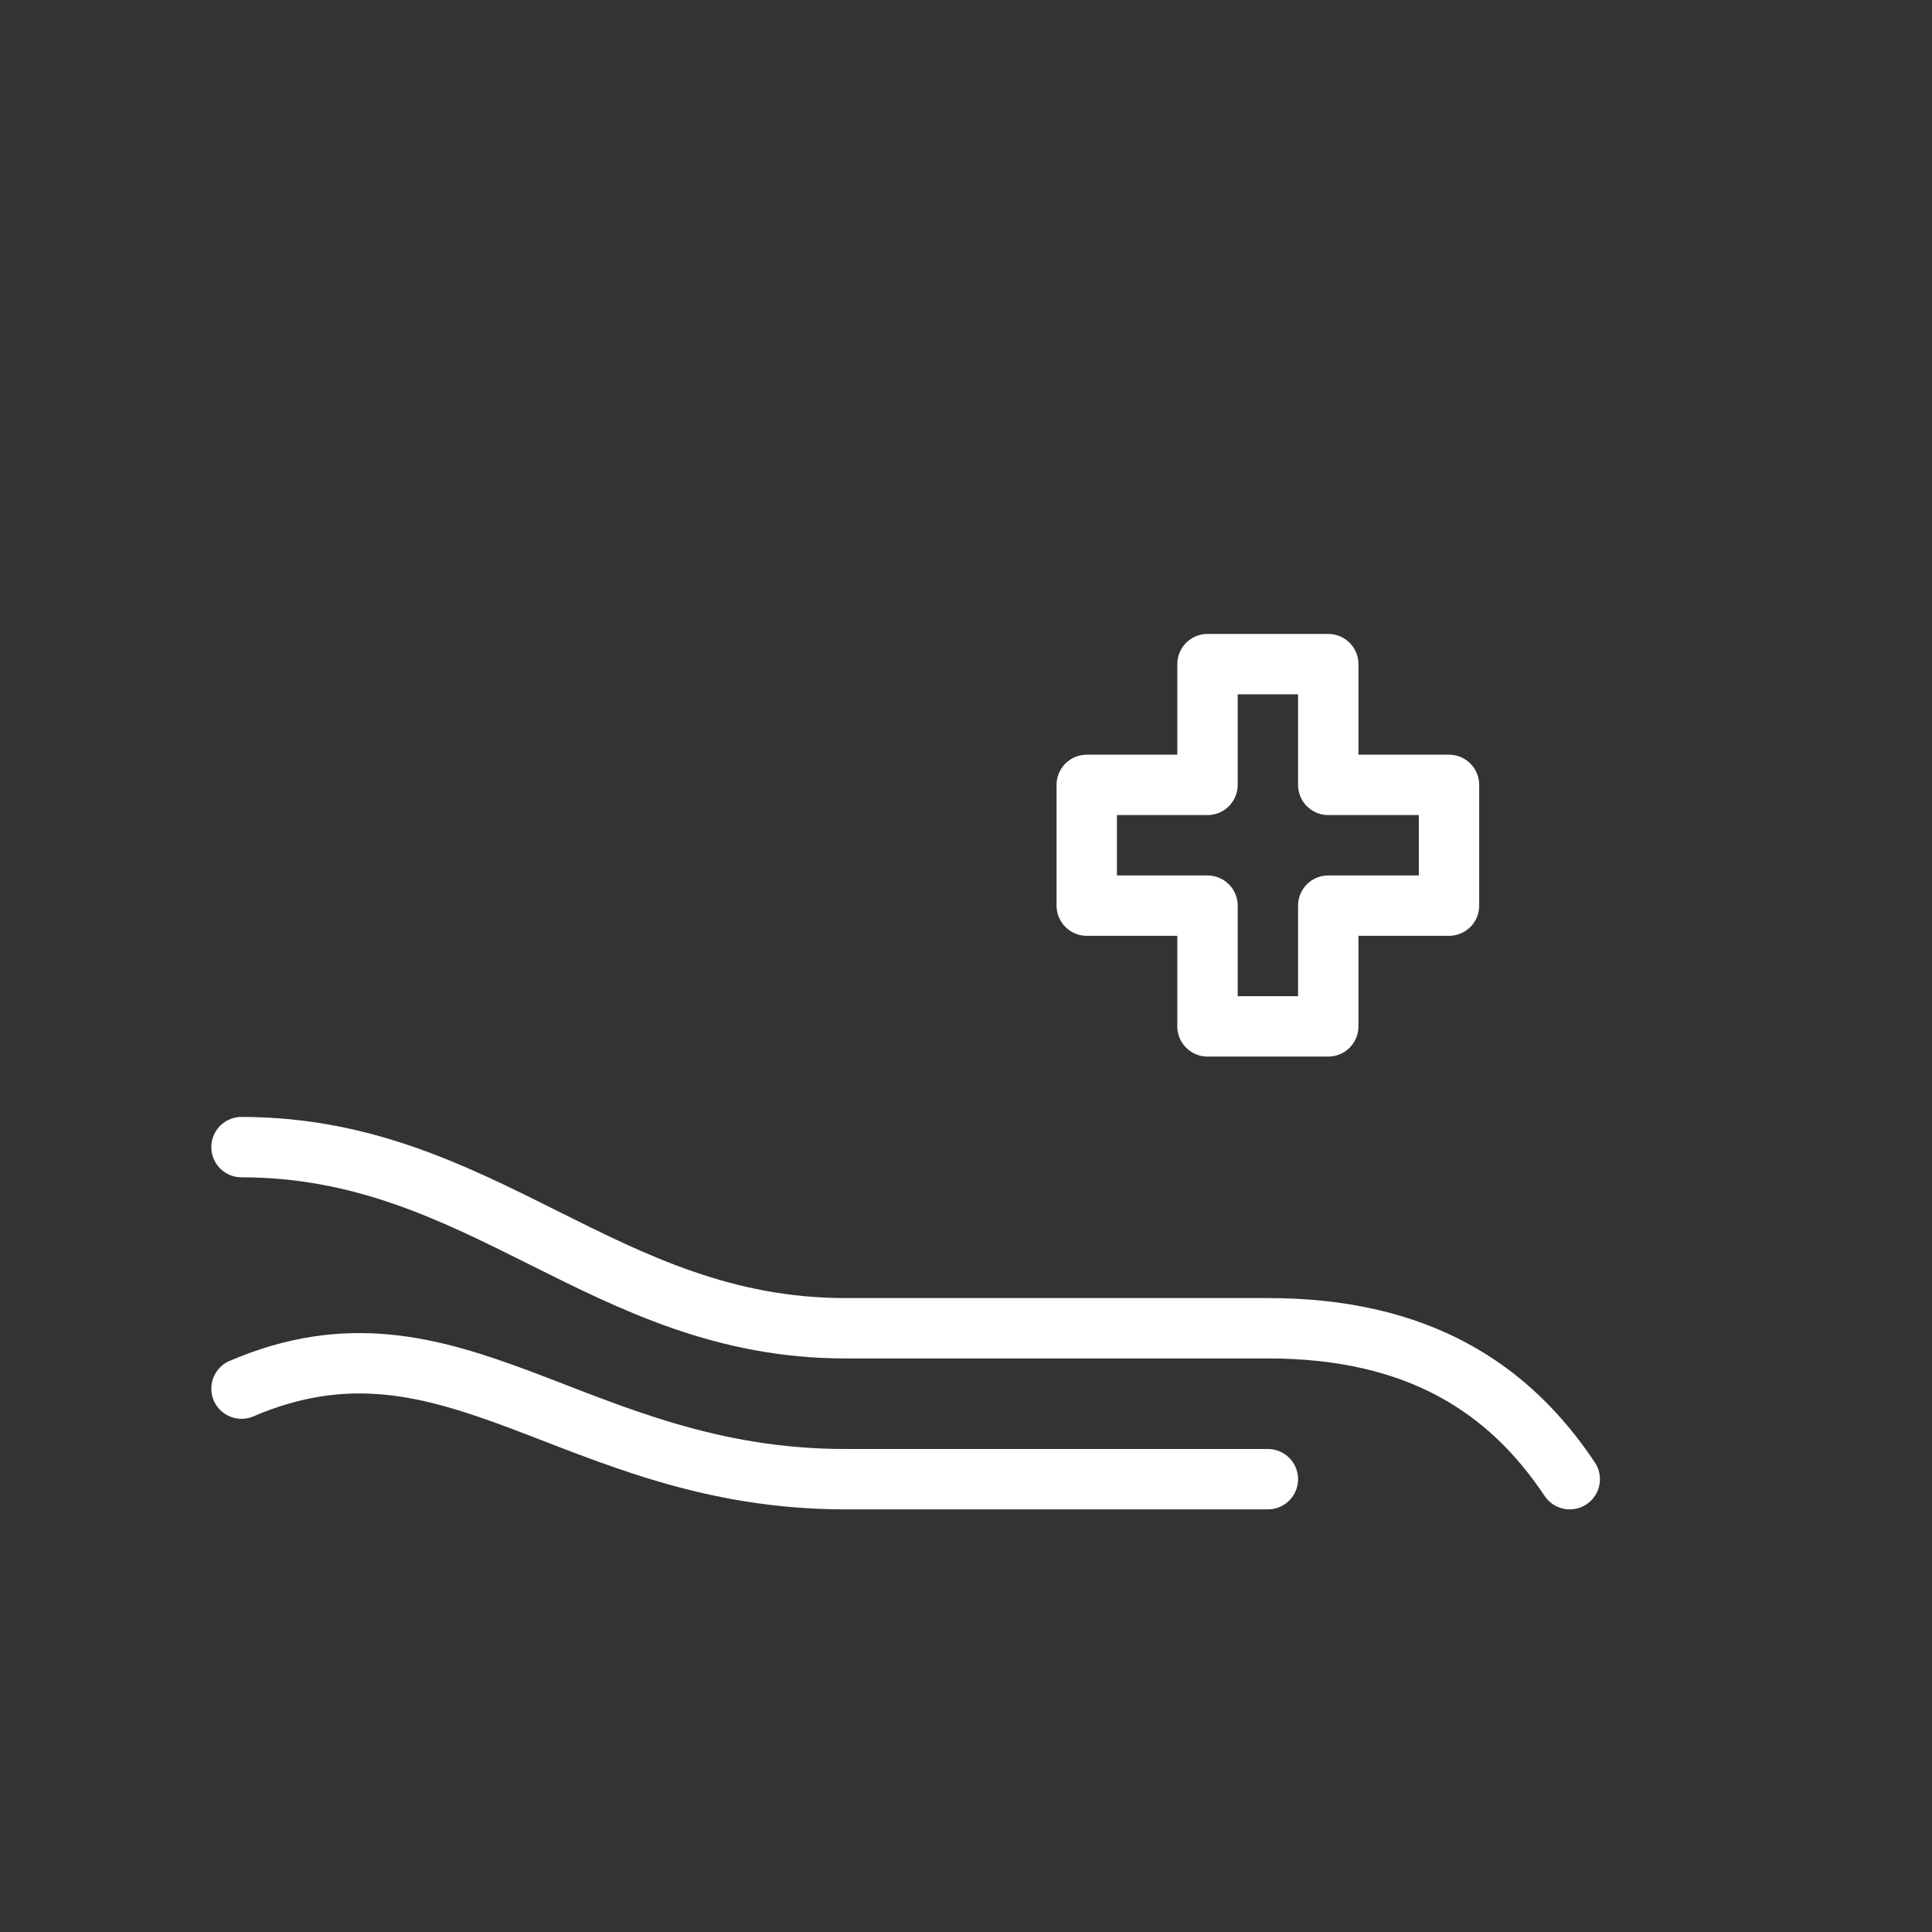
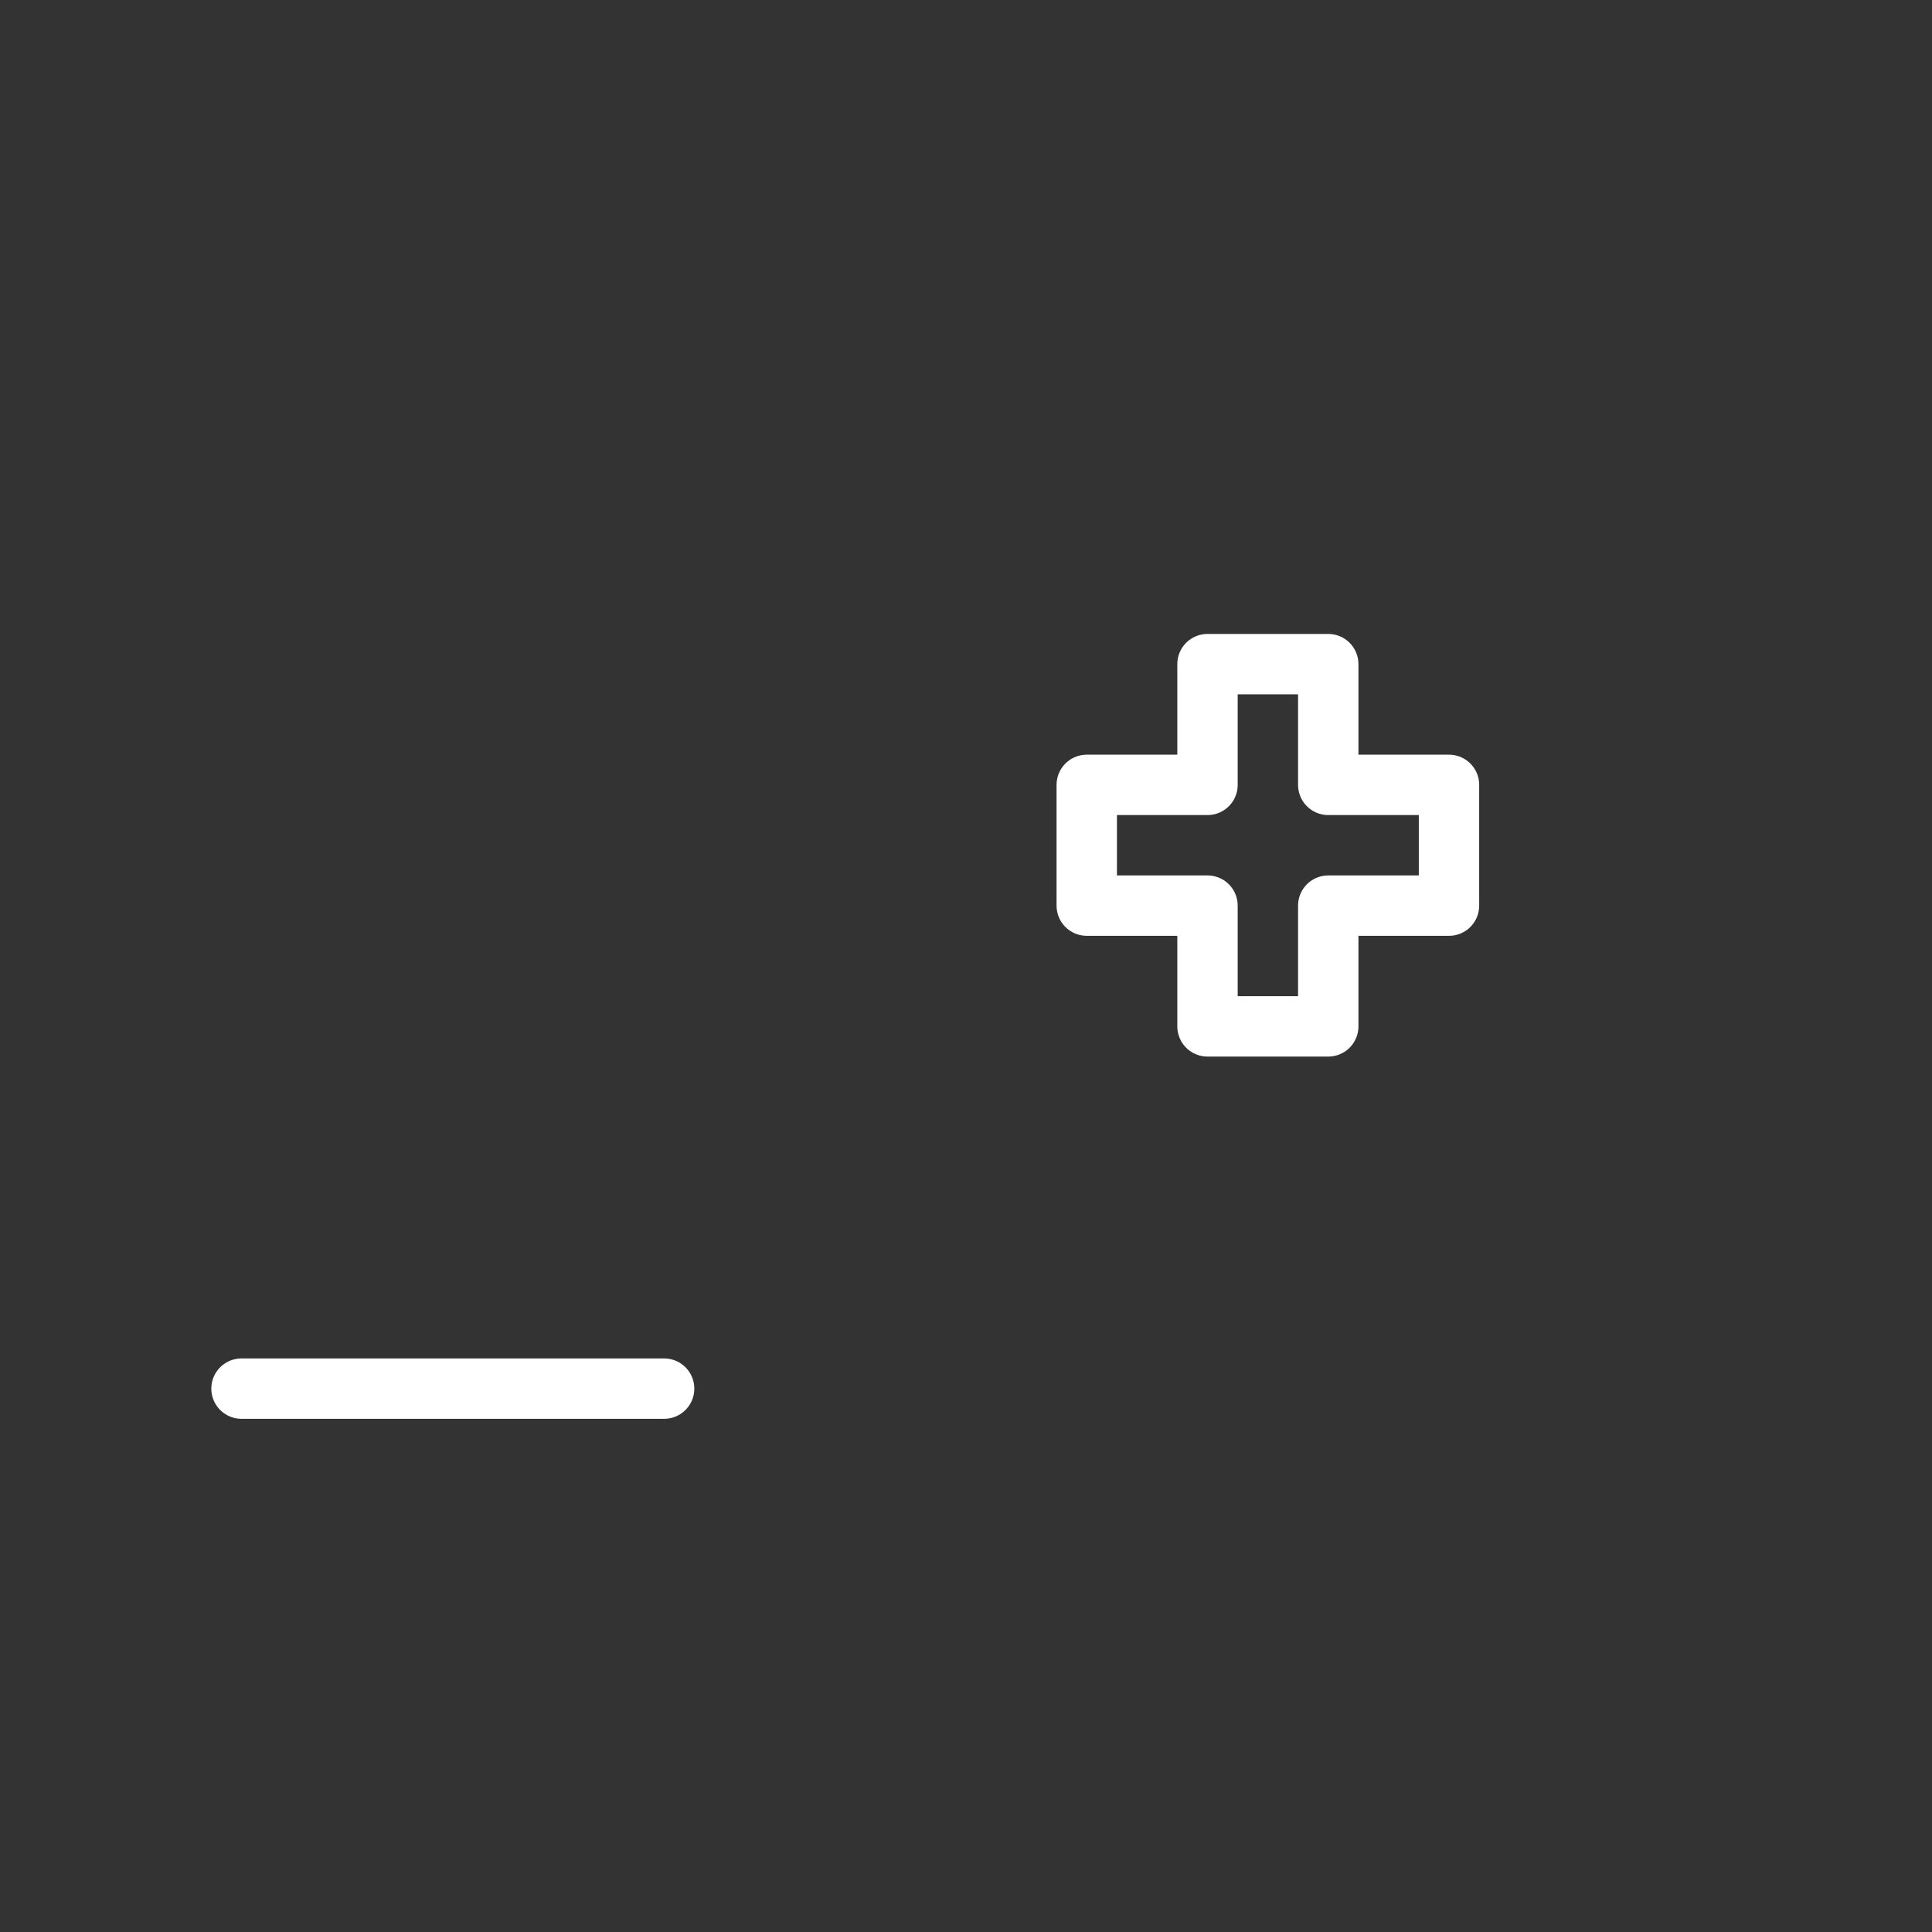
<svg xmlns="http://www.w3.org/2000/svg" width="128" height="128" viewBox="0 0 128 128" fill="none">
  <rect x="0" y="0" width="128" height="128" fill="#333333" stroke="none" />
  <g stroke="#FFF" stroke-width="4" stroke-linecap="round" stroke-linejoin="round" fill="none">
-     <path d="M16 76 c16 0 24 12 40 12 h28 c10 0 16 4 20 10" />
-     <path d="M16 92 c14-6 22 6 40 6 h28" />
+     <path d="M16 92 h28" />
  </g>
  <g transform="translate(64,36)" stroke="#FFF" stroke-width="4" stroke-linecap="round" stroke-linejoin="round" fill="none">
    <path d="M16 8 h8 v8 h8 v8 h-8 v8 h-8 v-8 h-8 v-8 h8 z" />
  </g>
</svg>